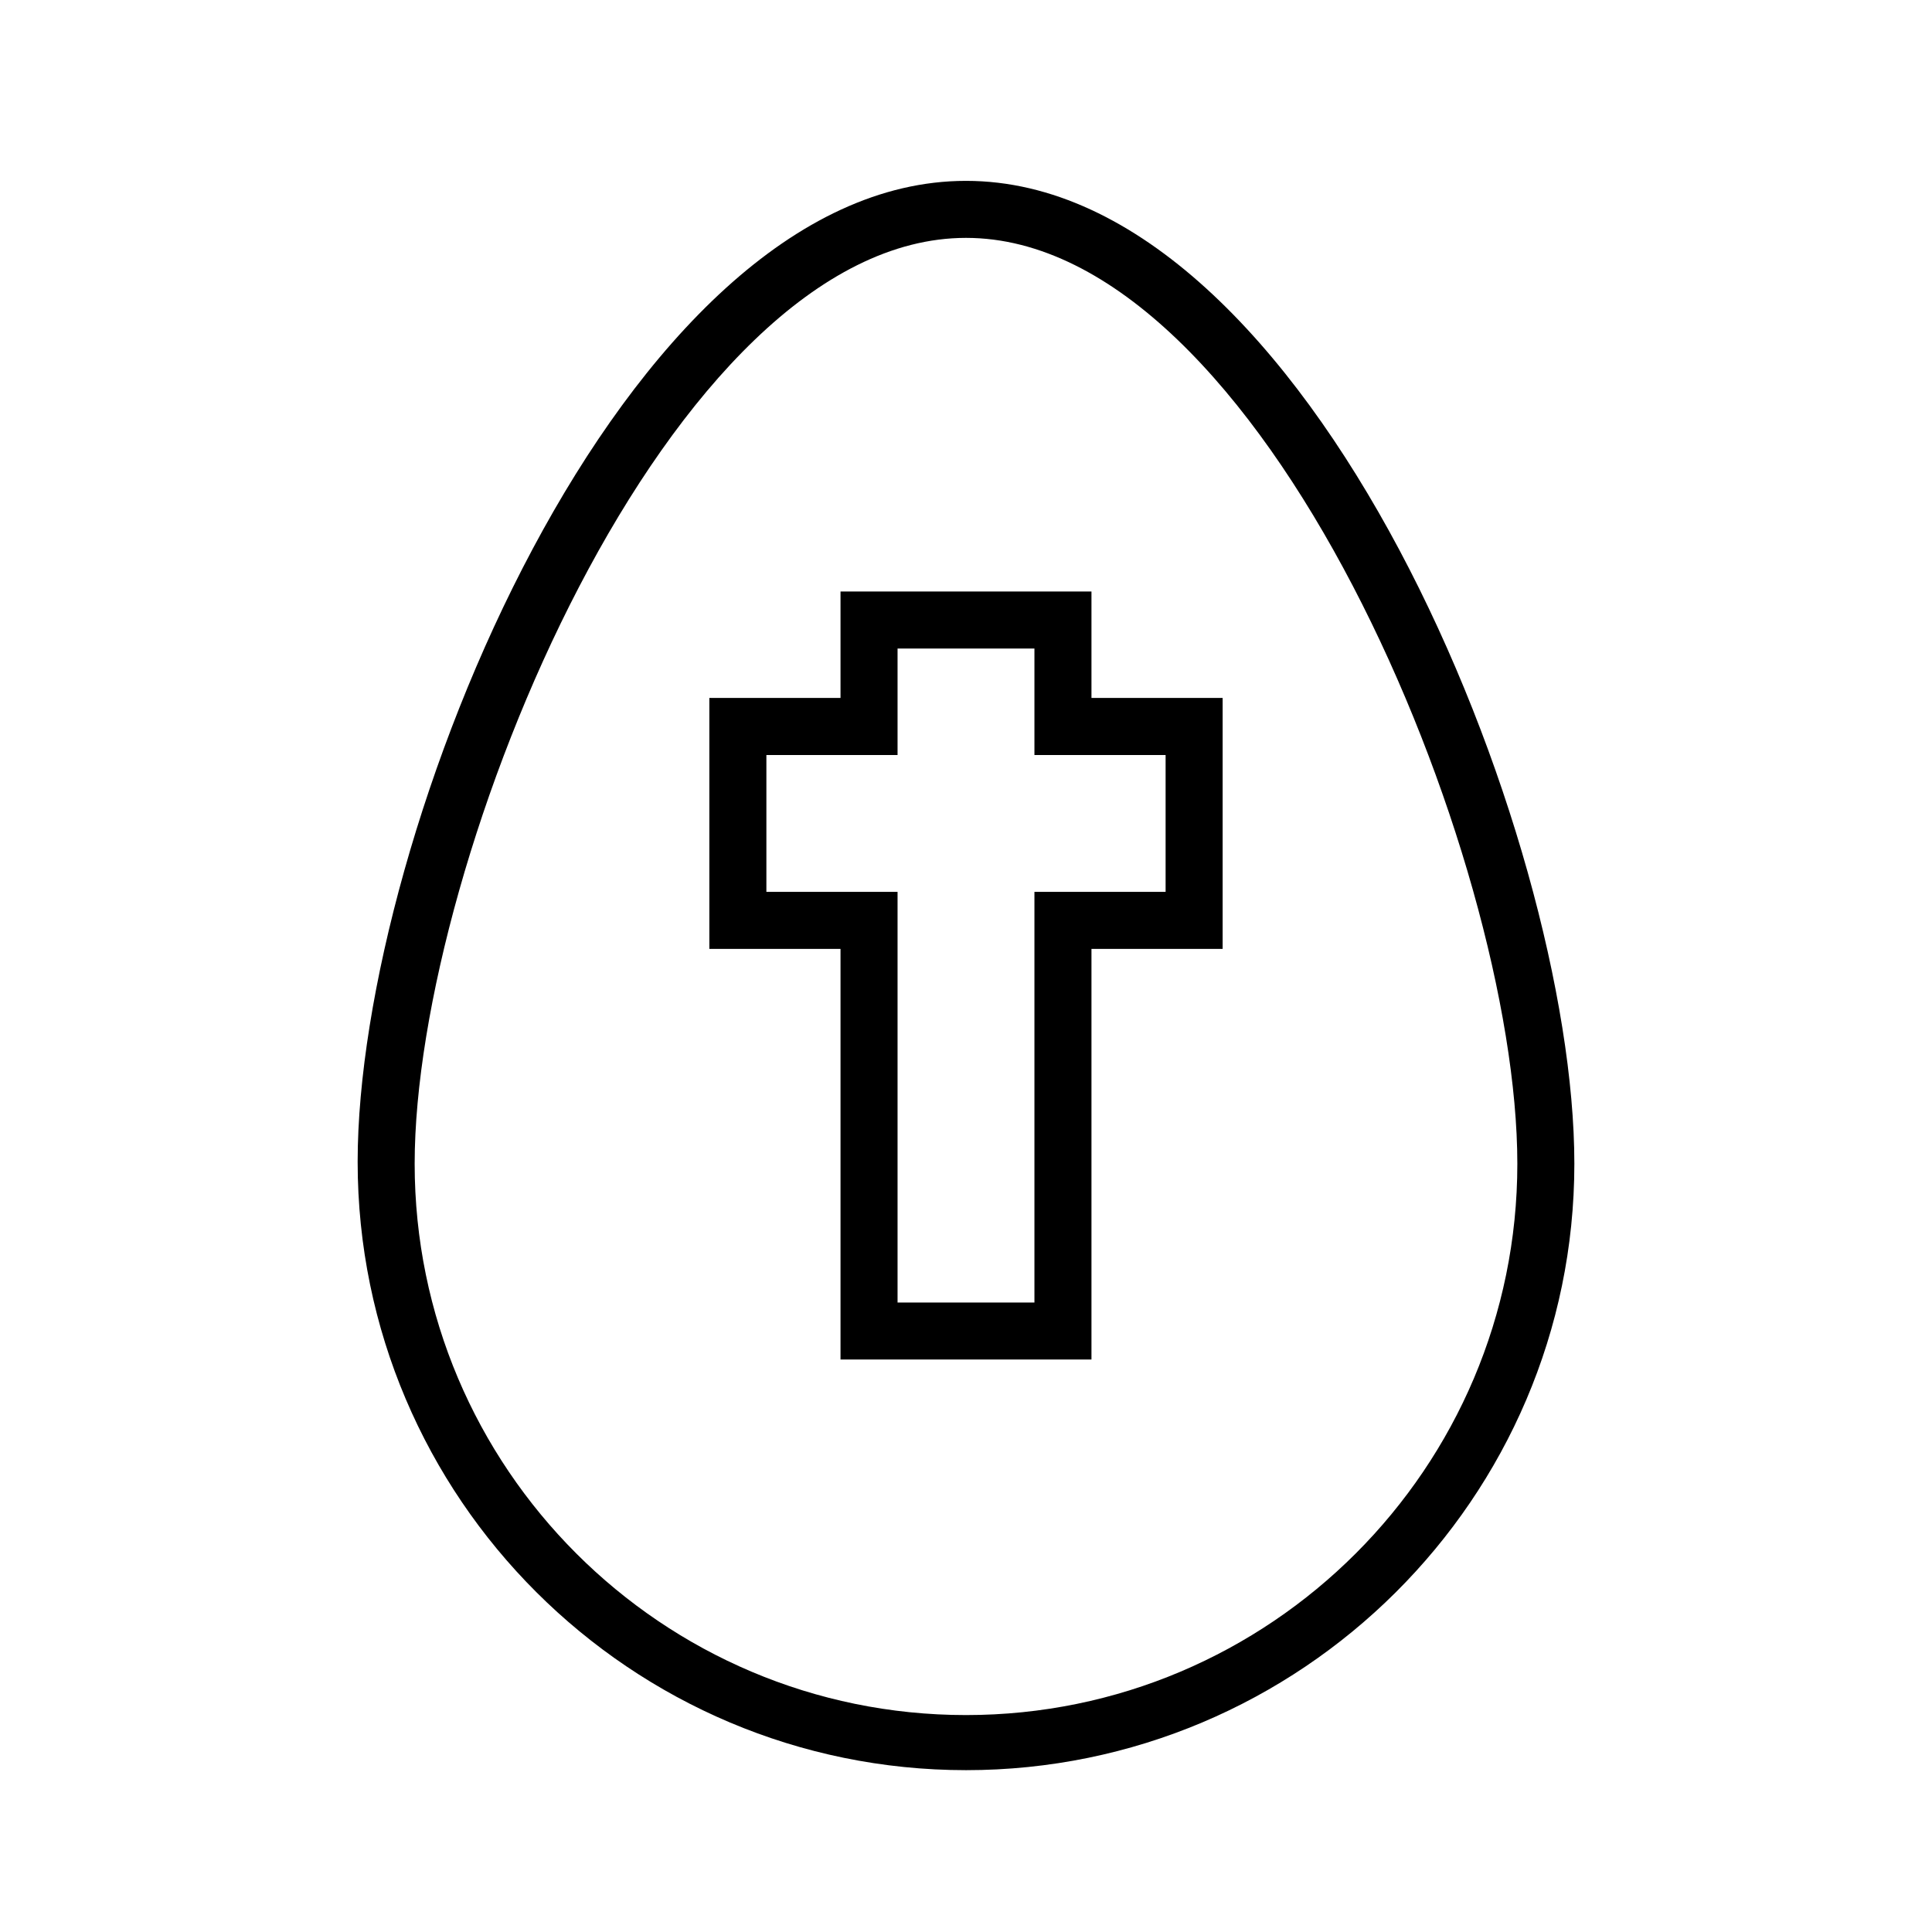
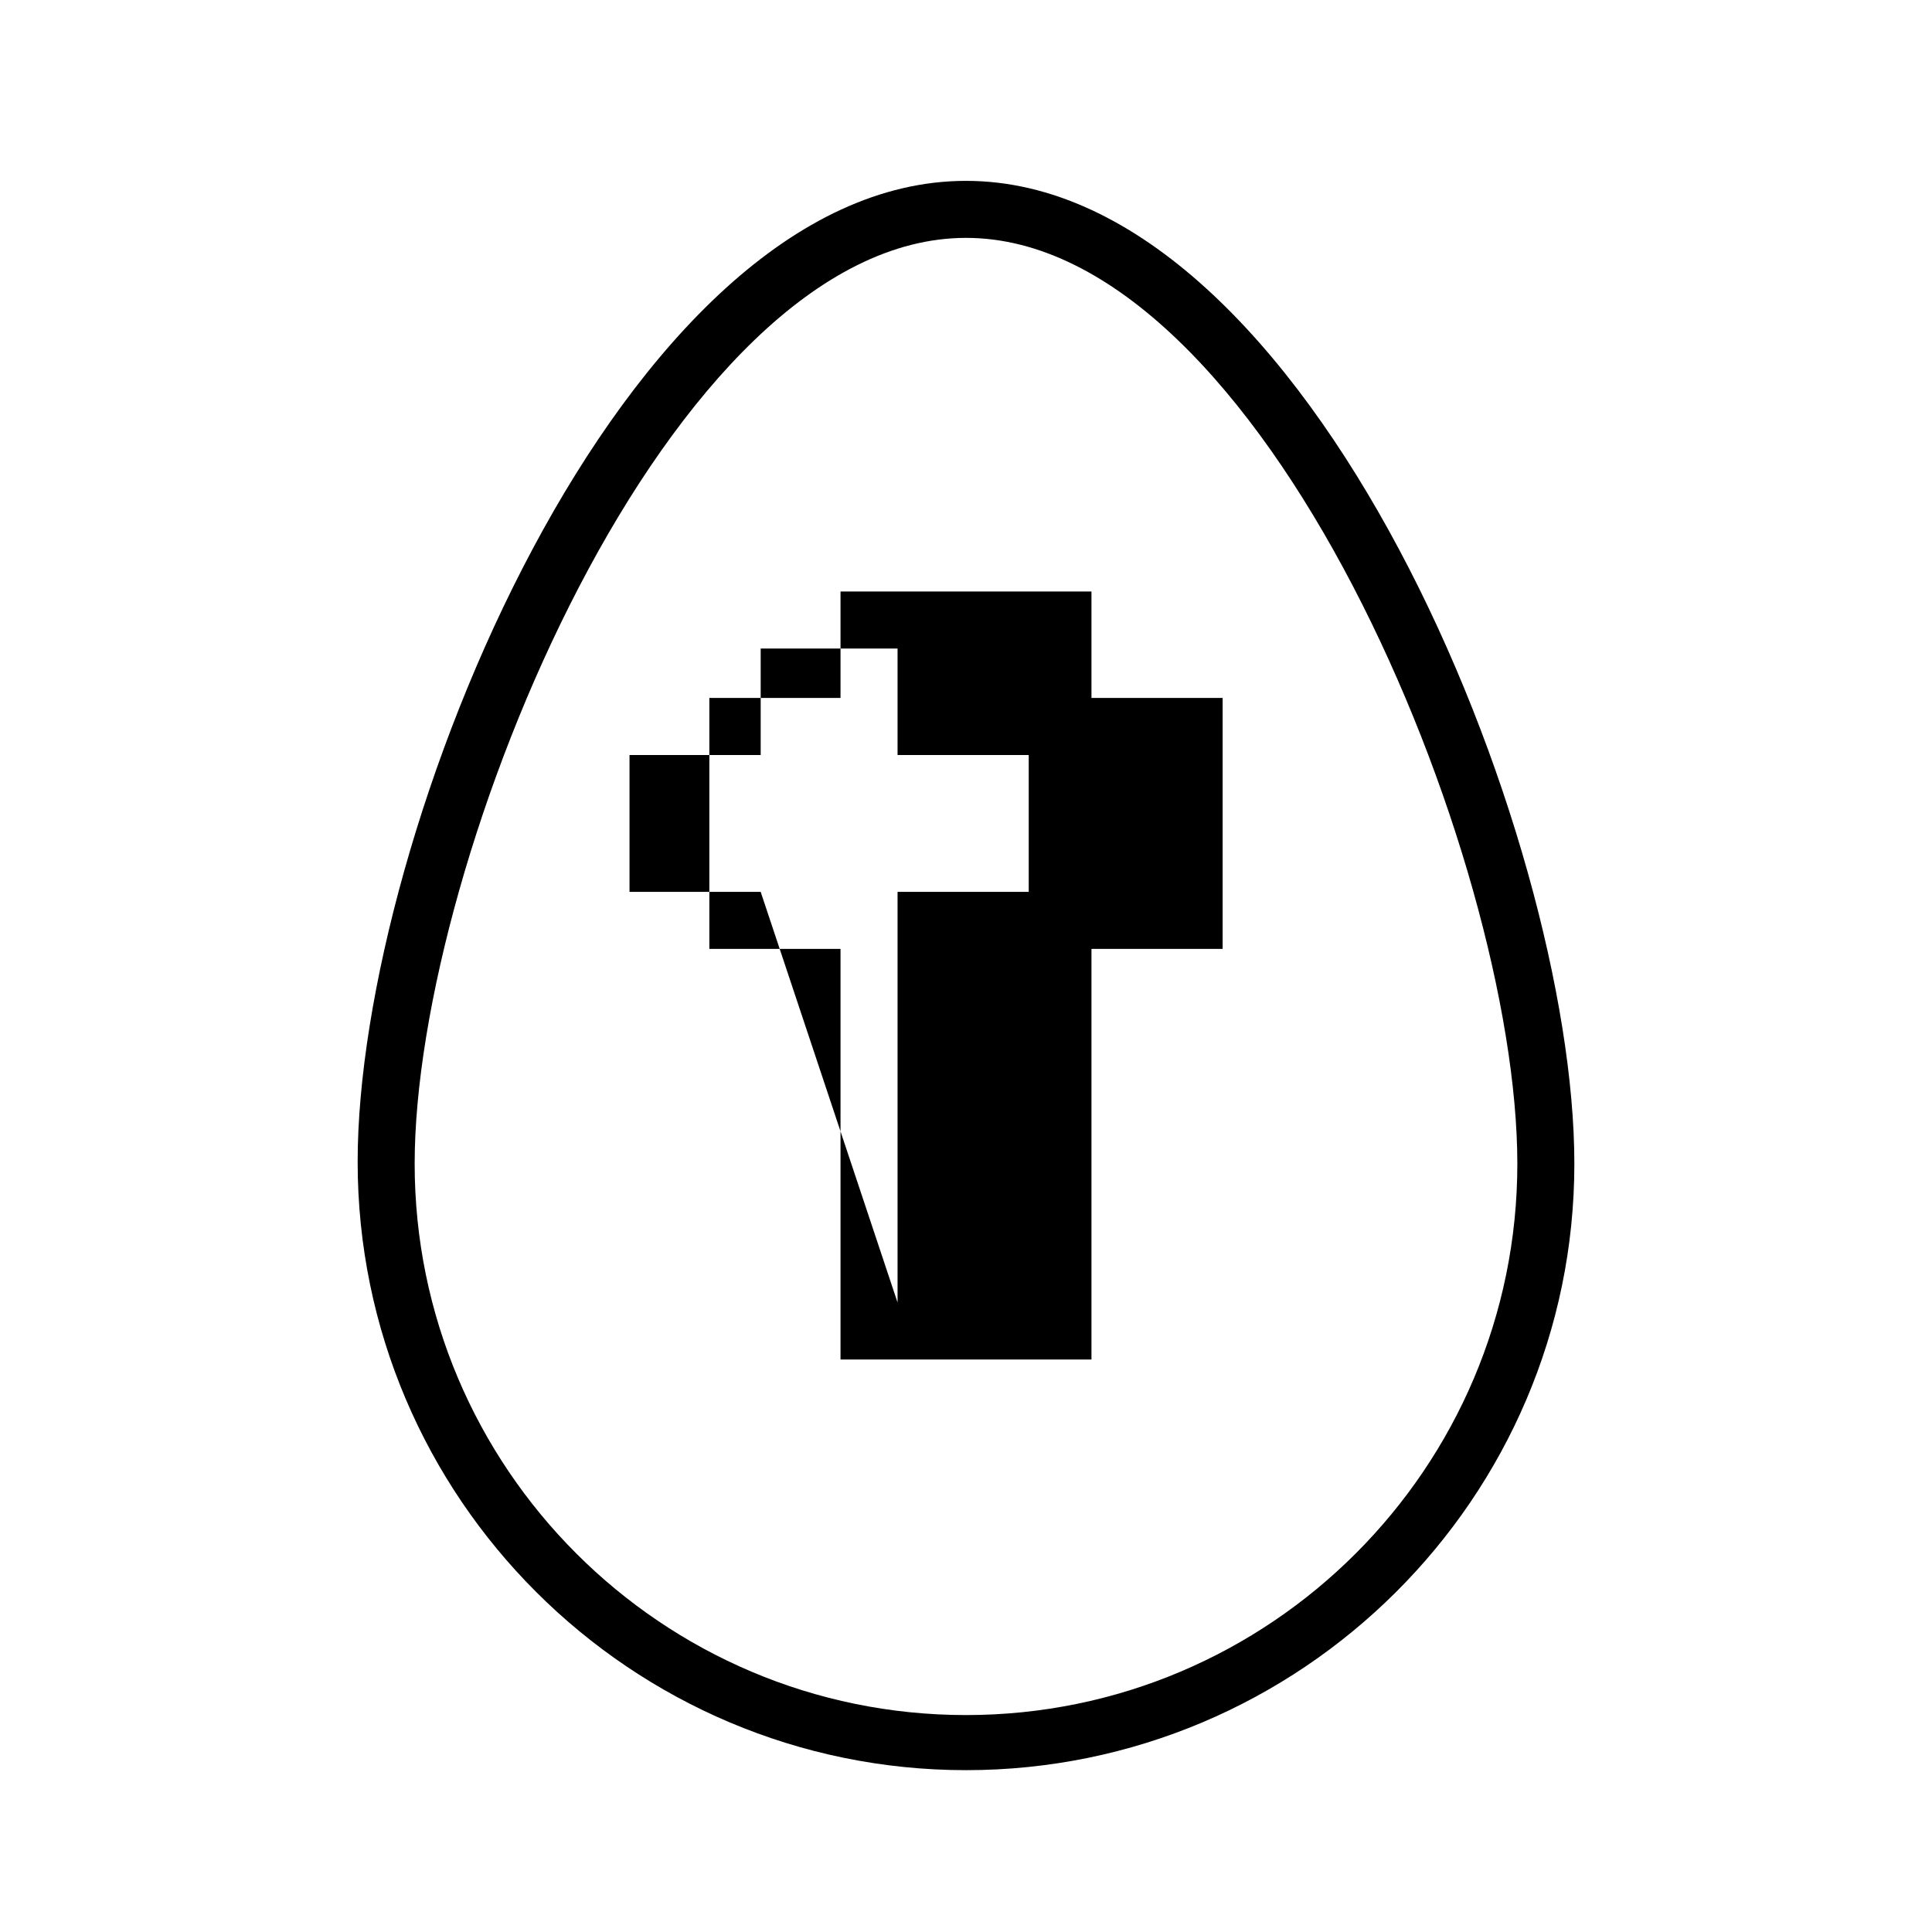
<svg xmlns="http://www.w3.org/2000/svg" fill="#000000" width="800px" height="800px" version="1.1" viewBox="144 144 512 512">
-   <path d="m400 613.11c-88.672 0-161.22-72.043-161.22-161.22 0-86.656 70.027-259.96 161.22-259.96s161.22 173.81 161.22 260.47c0 88.672-72.551 160.71-161.22 160.71zm0-406.07c-78.594 0-146.11 164.75-146.11 245.36s65.496 146.11 146.11 146.11 146.11-65.496 146.11-146.11c-0.004-81.113-67.512-245.36-146.11-245.36zm33.25 297.25h-66.504v-108.82h-34.762v-66.504h34.762v-28.215h66.504v28.215h34.762v66.504h-34.762zm-51.387-15.113h36.273v-108.82h34.762v-36.273h-34.762v-28.215h-36.273v28.215h-34.762v36.273h34.762z" />
+   <path d="m400 613.11c-88.672 0-161.22-72.043-161.22-161.22 0-86.656 70.027-259.96 161.22-259.96s161.22 173.81 161.22 260.47c0 88.672-72.551 160.71-161.22 160.71zm0-406.07c-78.594 0-146.11 164.75-146.11 245.36s65.496 146.11 146.11 146.11 146.11-65.496 146.11-146.11c-0.004-81.113-67.512-245.36-146.11-245.36zm33.25 297.25h-66.504v-108.82h-34.762v-66.504h34.762v-28.215h66.504v28.215h34.762v66.504h-34.762zm-51.387-15.113v-108.82h34.762v-36.273h-34.762v-28.215h-36.273v28.215h-34.762v36.273h34.762z" />
</svg>